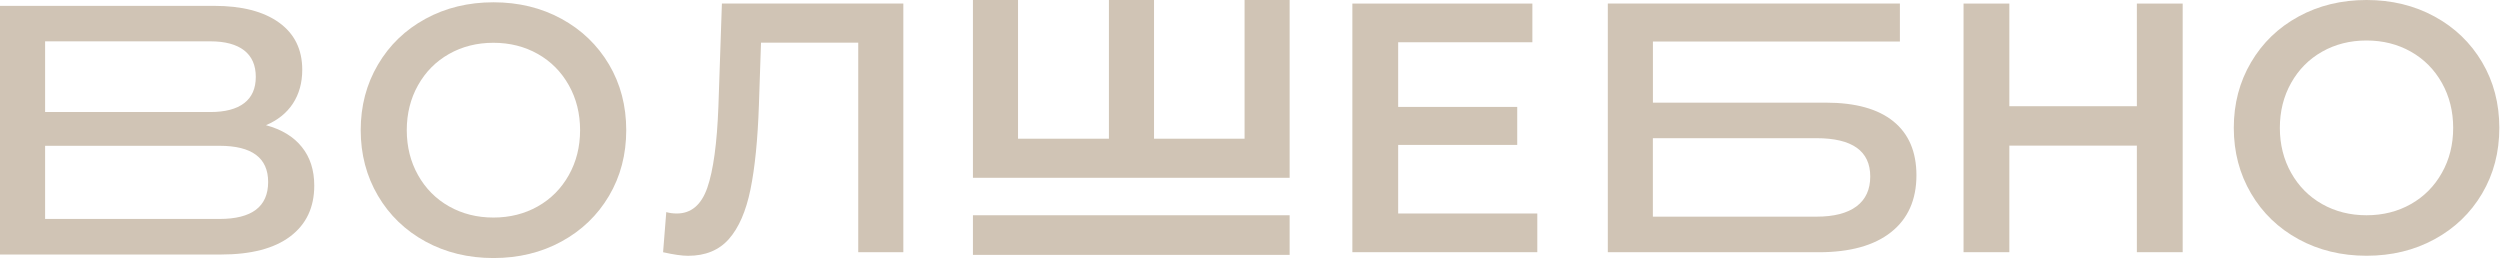
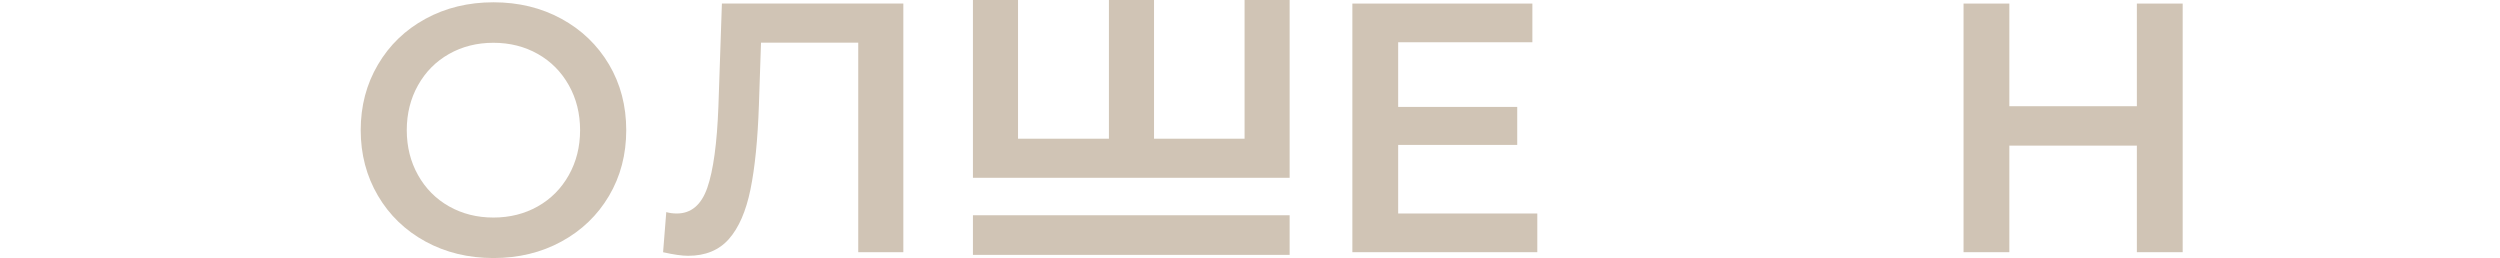
<svg xmlns="http://www.w3.org/2000/svg" width="746" height="77" viewBox="0 0 746 77" fill="none">
-   <path d="M79.365 37.357C82.869 35.873 85.553 33.719 87.403 30.895C89.253 28.07 90.191 24.708 90.191 20.82C90.191 14.738 87.872 10.049 83.247 6.725C78.622 3.402 72.174 1.747 63.901 1.747H0V75.949H65.907C74.948 75.949 81.853 74.15 86.621 70.537C91.389 66.938 93.774 61.881 93.774 55.379C93.774 50.782 92.549 46.946 90.087 43.886C87.638 40.799 84.068 38.631 79.365 37.357ZM13.458 12.334H62.768C67.184 12.334 70.545 13.241 72.864 15.04C75.17 16.84 76.329 19.48 76.329 22.934C76.329 26.402 75.17 29.016 72.864 30.776C70.545 32.55 67.184 33.43 62.768 33.43H13.458V12.334ZM65.49 65.336H13.458V43.505H65.503C75.17 43.505 80.016 47.104 80.016 54.315C80.003 61.658 75.17 65.336 65.49 65.336Z" fill="#D0C4B5" />
  <path d="M167.537 5.609C161.505 2.325 154.743 0.683 147.252 0.683C139.761 0.683 132.987 2.325 126.968 5.609C120.936 8.893 116.207 13.451 112.781 19.283C109.342 25.115 107.635 31.63 107.635 38.842C107.635 46.053 109.355 52.568 112.781 58.4C116.207 64.232 120.949 68.79 126.968 72.074C133 75.358 139.761 77 147.252 77C154.743 77 161.518 75.358 167.537 72.074C173.568 68.79 178.297 64.245 181.724 58.453C185.15 52.66 186.87 46.118 186.87 38.842C186.87 31.564 185.15 25.023 181.724 19.23C178.284 13.438 173.555 8.893 167.537 5.609ZM169.738 52.253C167.497 56.246 164.41 59.359 160.489 61.579C156.567 63.799 152.151 64.915 147.239 64.915C142.328 64.915 137.925 63.799 133.99 61.579C130.069 59.359 126.981 56.246 124.74 52.253C122.5 48.26 121.379 43.794 121.379 38.842C121.379 33.889 122.5 29.423 124.74 25.43C126.981 21.437 130.069 18.324 133.99 16.104C137.911 13.884 142.328 12.768 147.239 12.768C152.151 12.768 156.554 13.884 160.489 16.104C164.41 18.324 167.497 21.437 169.738 25.43C171.979 29.423 173.099 33.889 173.099 38.842C173.099 43.794 171.979 48.26 169.738 52.253Z" fill="#D0C4B5" />
  <path d="M214.371 31.801C213.954 42.822 212.847 50.9 211.062 56.023C209.277 61.145 206.242 63.707 201.969 63.707C200.77 63.707 199.728 63.562 198.816 63.287L197.865 75.266C201.018 75.975 203.506 76.33 205.33 76.33C210.515 76.33 214.58 74.649 217.524 71.299C220.468 67.95 222.605 63.024 223.934 56.561C225.262 50.099 226.109 41.666 226.461 31.276L227.086 12.728H256.099V75.266H269.557V1.064H215.413L214.371 31.801Z" fill="#D0C4B5" />
  <path d="M371.381 41.39H344.362V0H330.904V41.39H303.78V0H290.323V53.054H384.826V0H371.381V41.39Z" fill="#D0C4B5" />
  <path d="M417.213 43.242H452.74V31.906H417.213V12.61H457.26V1.064H403.547V75.253H458.732V63.707H417.213V43.242Z" fill="#D0C4B5" />
-   <path d="M564.973 36.201C560.388 32.497 553.678 30.632 544.846 30.632H493.23V12.4H566.928V1.064H479.772V75.266H542.748C552.063 75.266 559.254 73.269 564.296 69.276C569.338 65.283 571.865 59.622 571.865 52.266C571.852 45.265 569.559 39.906 564.973 36.201ZM553.978 61.579C551.242 63.628 547.256 64.653 541.992 64.653H493.217V41.232H541.992C552.714 41.232 558.082 45.055 558.082 52.673C558.082 56.561 556.714 59.53 553.978 61.579Z" fill="#D0C4B5" />
  <path d="M637.642 31.696H599.588V1.064H585.922V75.253H599.588V43.452H637.642V75.253H651.308V1.064H637.642V31.696Z" fill="#D0C4B5" />
-   <path d="M726.465 4.926C720.433 1.642 713.672 0 706.181 0C698.69 0 691.916 1.642 685.897 4.926C679.865 8.21 675.136 12.768 671.71 18.6C668.27 24.432 666.564 30.947 666.564 38.158C666.564 45.37 668.283 51.885 671.71 57.717C675.136 63.549 679.878 68.107 685.897 71.391C691.929 74.675 698.69 76.317 706.181 76.317C713.672 76.317 720.446 74.675 726.465 71.391C732.497 68.107 737.226 63.562 740.652 57.77C744.079 51.977 745.798 45.435 745.798 38.158C745.798 30.881 744.079 24.34 740.652 18.547C737.226 12.755 732.497 8.21 726.465 4.926ZM728.667 51.57C726.426 55.563 723.338 58.676 719.417 60.896C715.496 63.116 711.079 64.232 706.168 64.232C701.256 64.232 696.853 63.116 692.919 60.896C688.997 58.676 685.91 55.563 683.669 51.57C681.428 47.577 680.308 43.111 680.308 38.158C680.308 33.206 681.428 28.74 683.669 24.747C685.91 20.754 688.997 17.641 692.919 15.421C696.84 13.201 701.256 12.085 706.168 12.085C711.079 12.085 715.483 13.201 719.417 15.421C723.338 17.641 726.426 20.754 728.667 24.747C730.908 28.74 732.028 33.206 732.028 38.158C732.028 43.111 730.921 47.577 728.667 51.57Z" fill="#D0C4B5" />
  <path d="M384.826 64.232H290.323V76.054H384.826V64.232Z" fill="#D0C4B5" />
</svg>